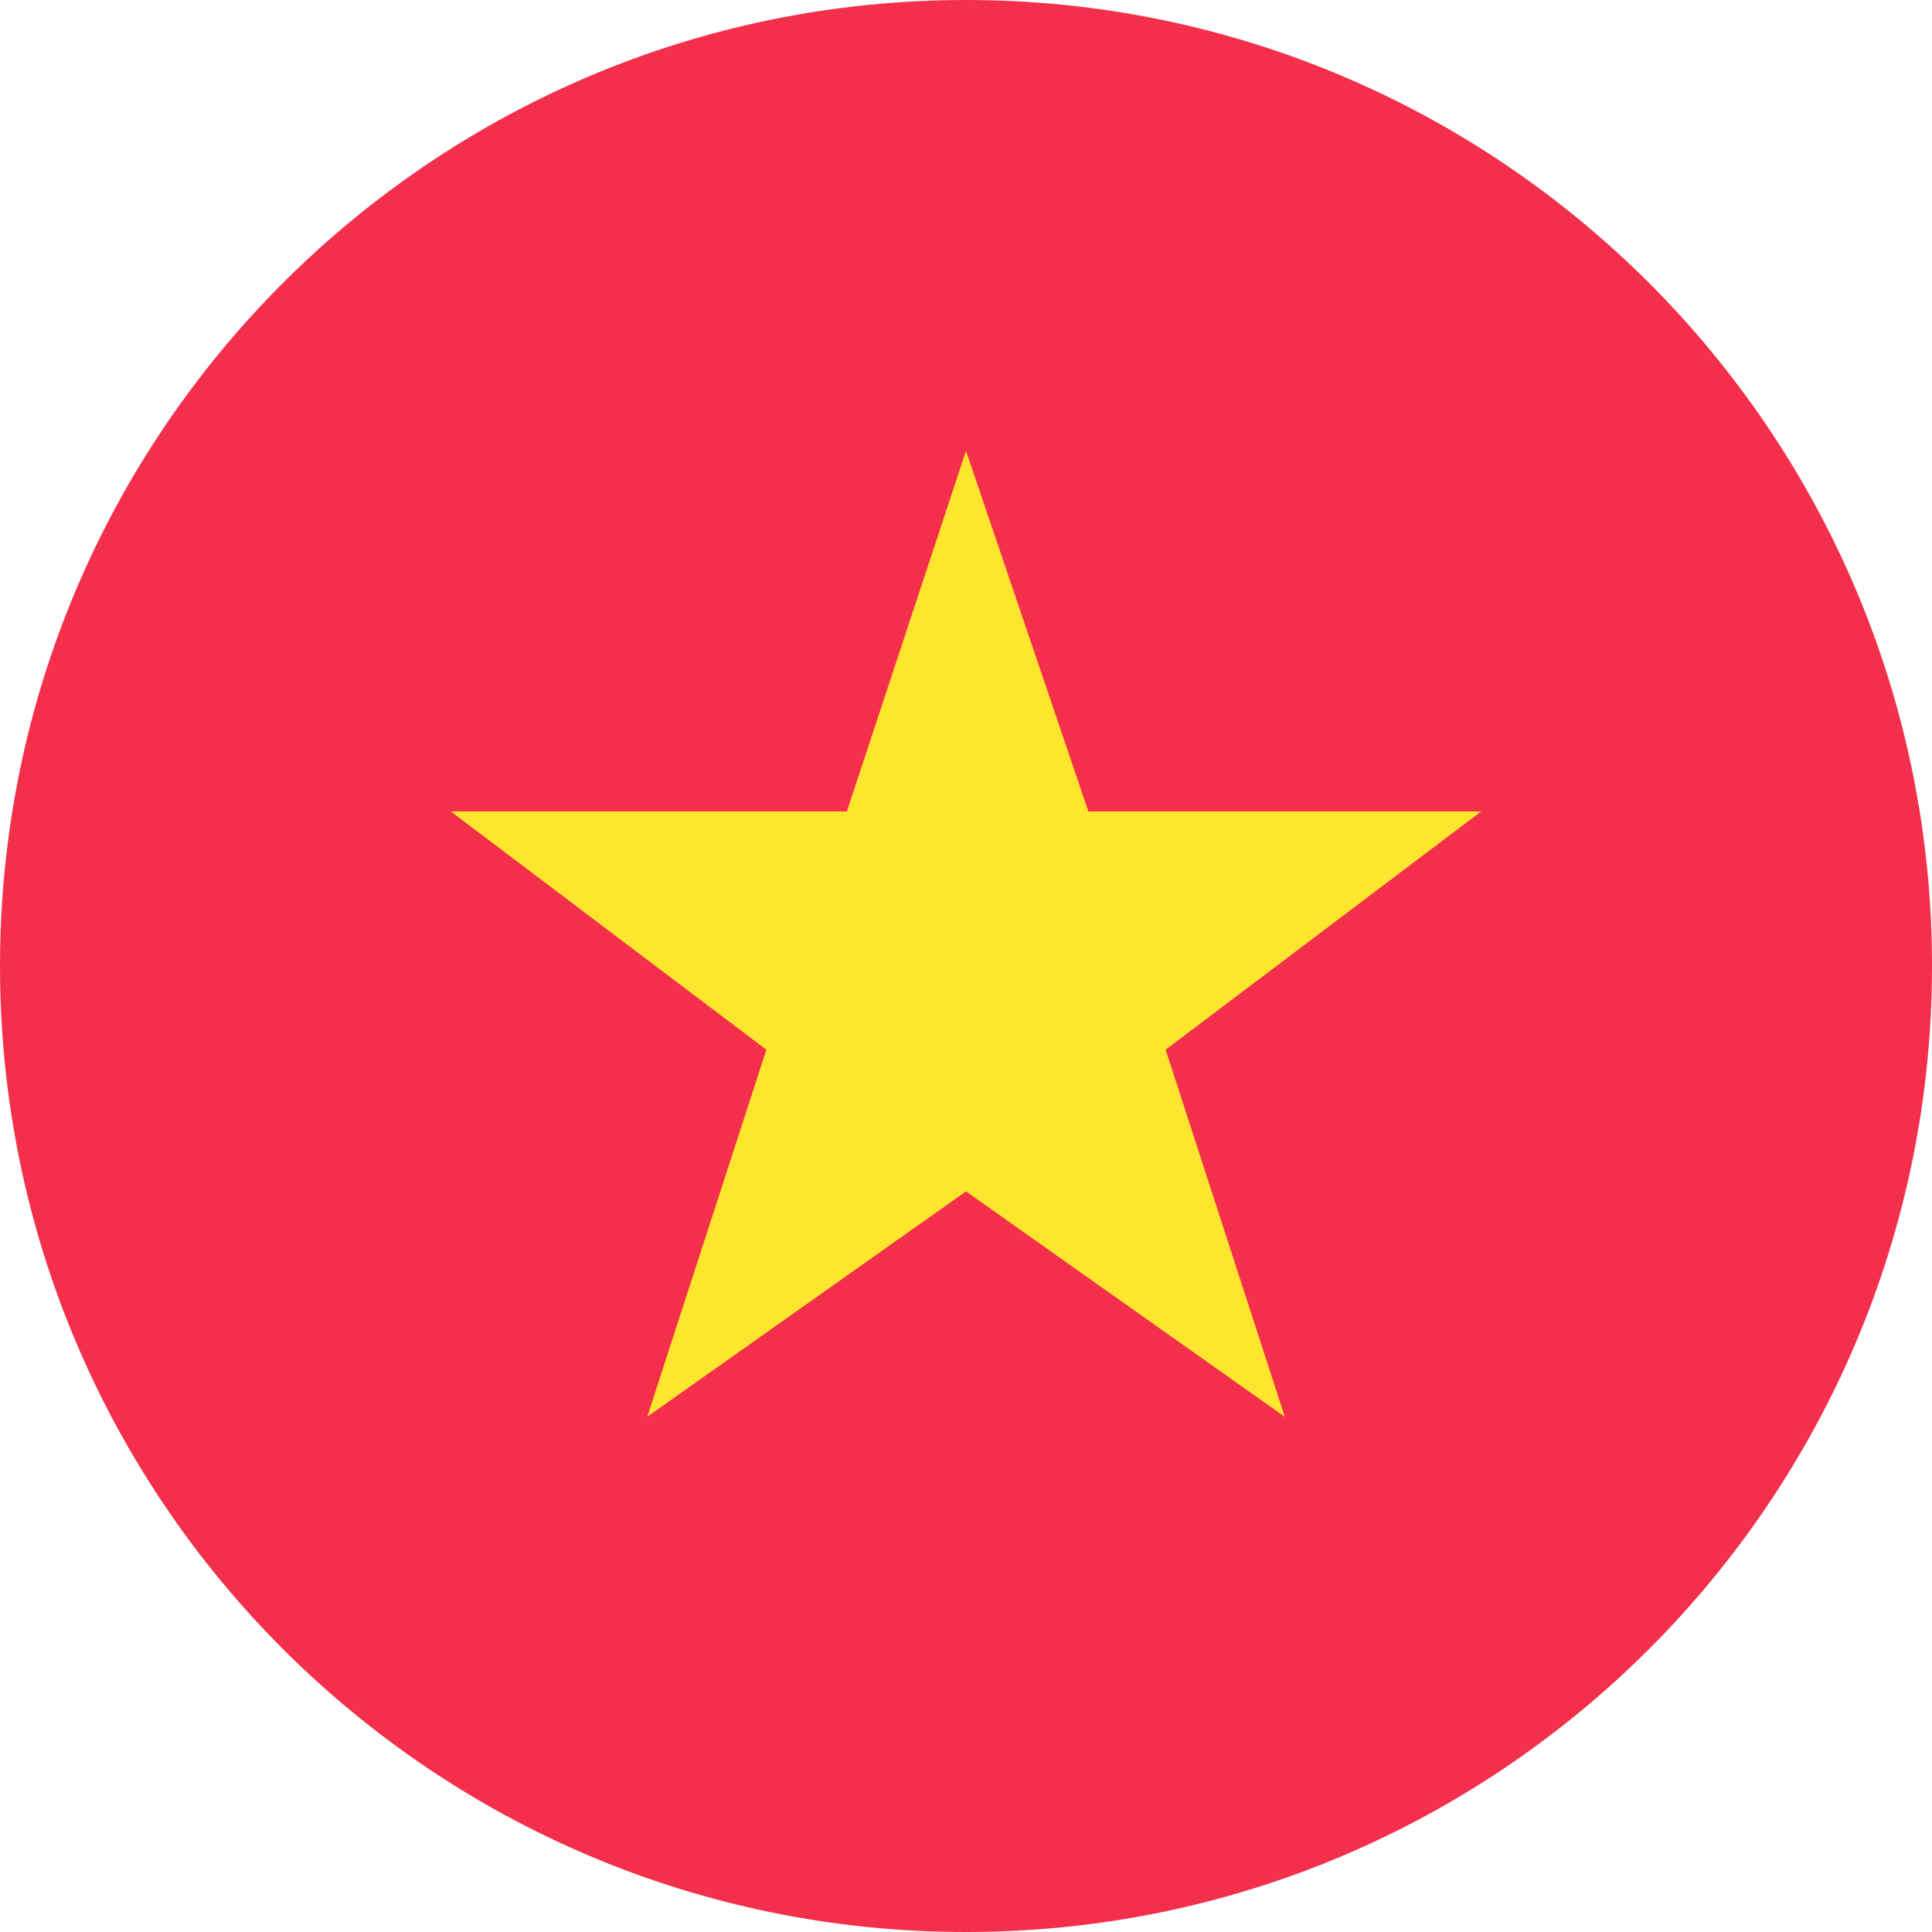
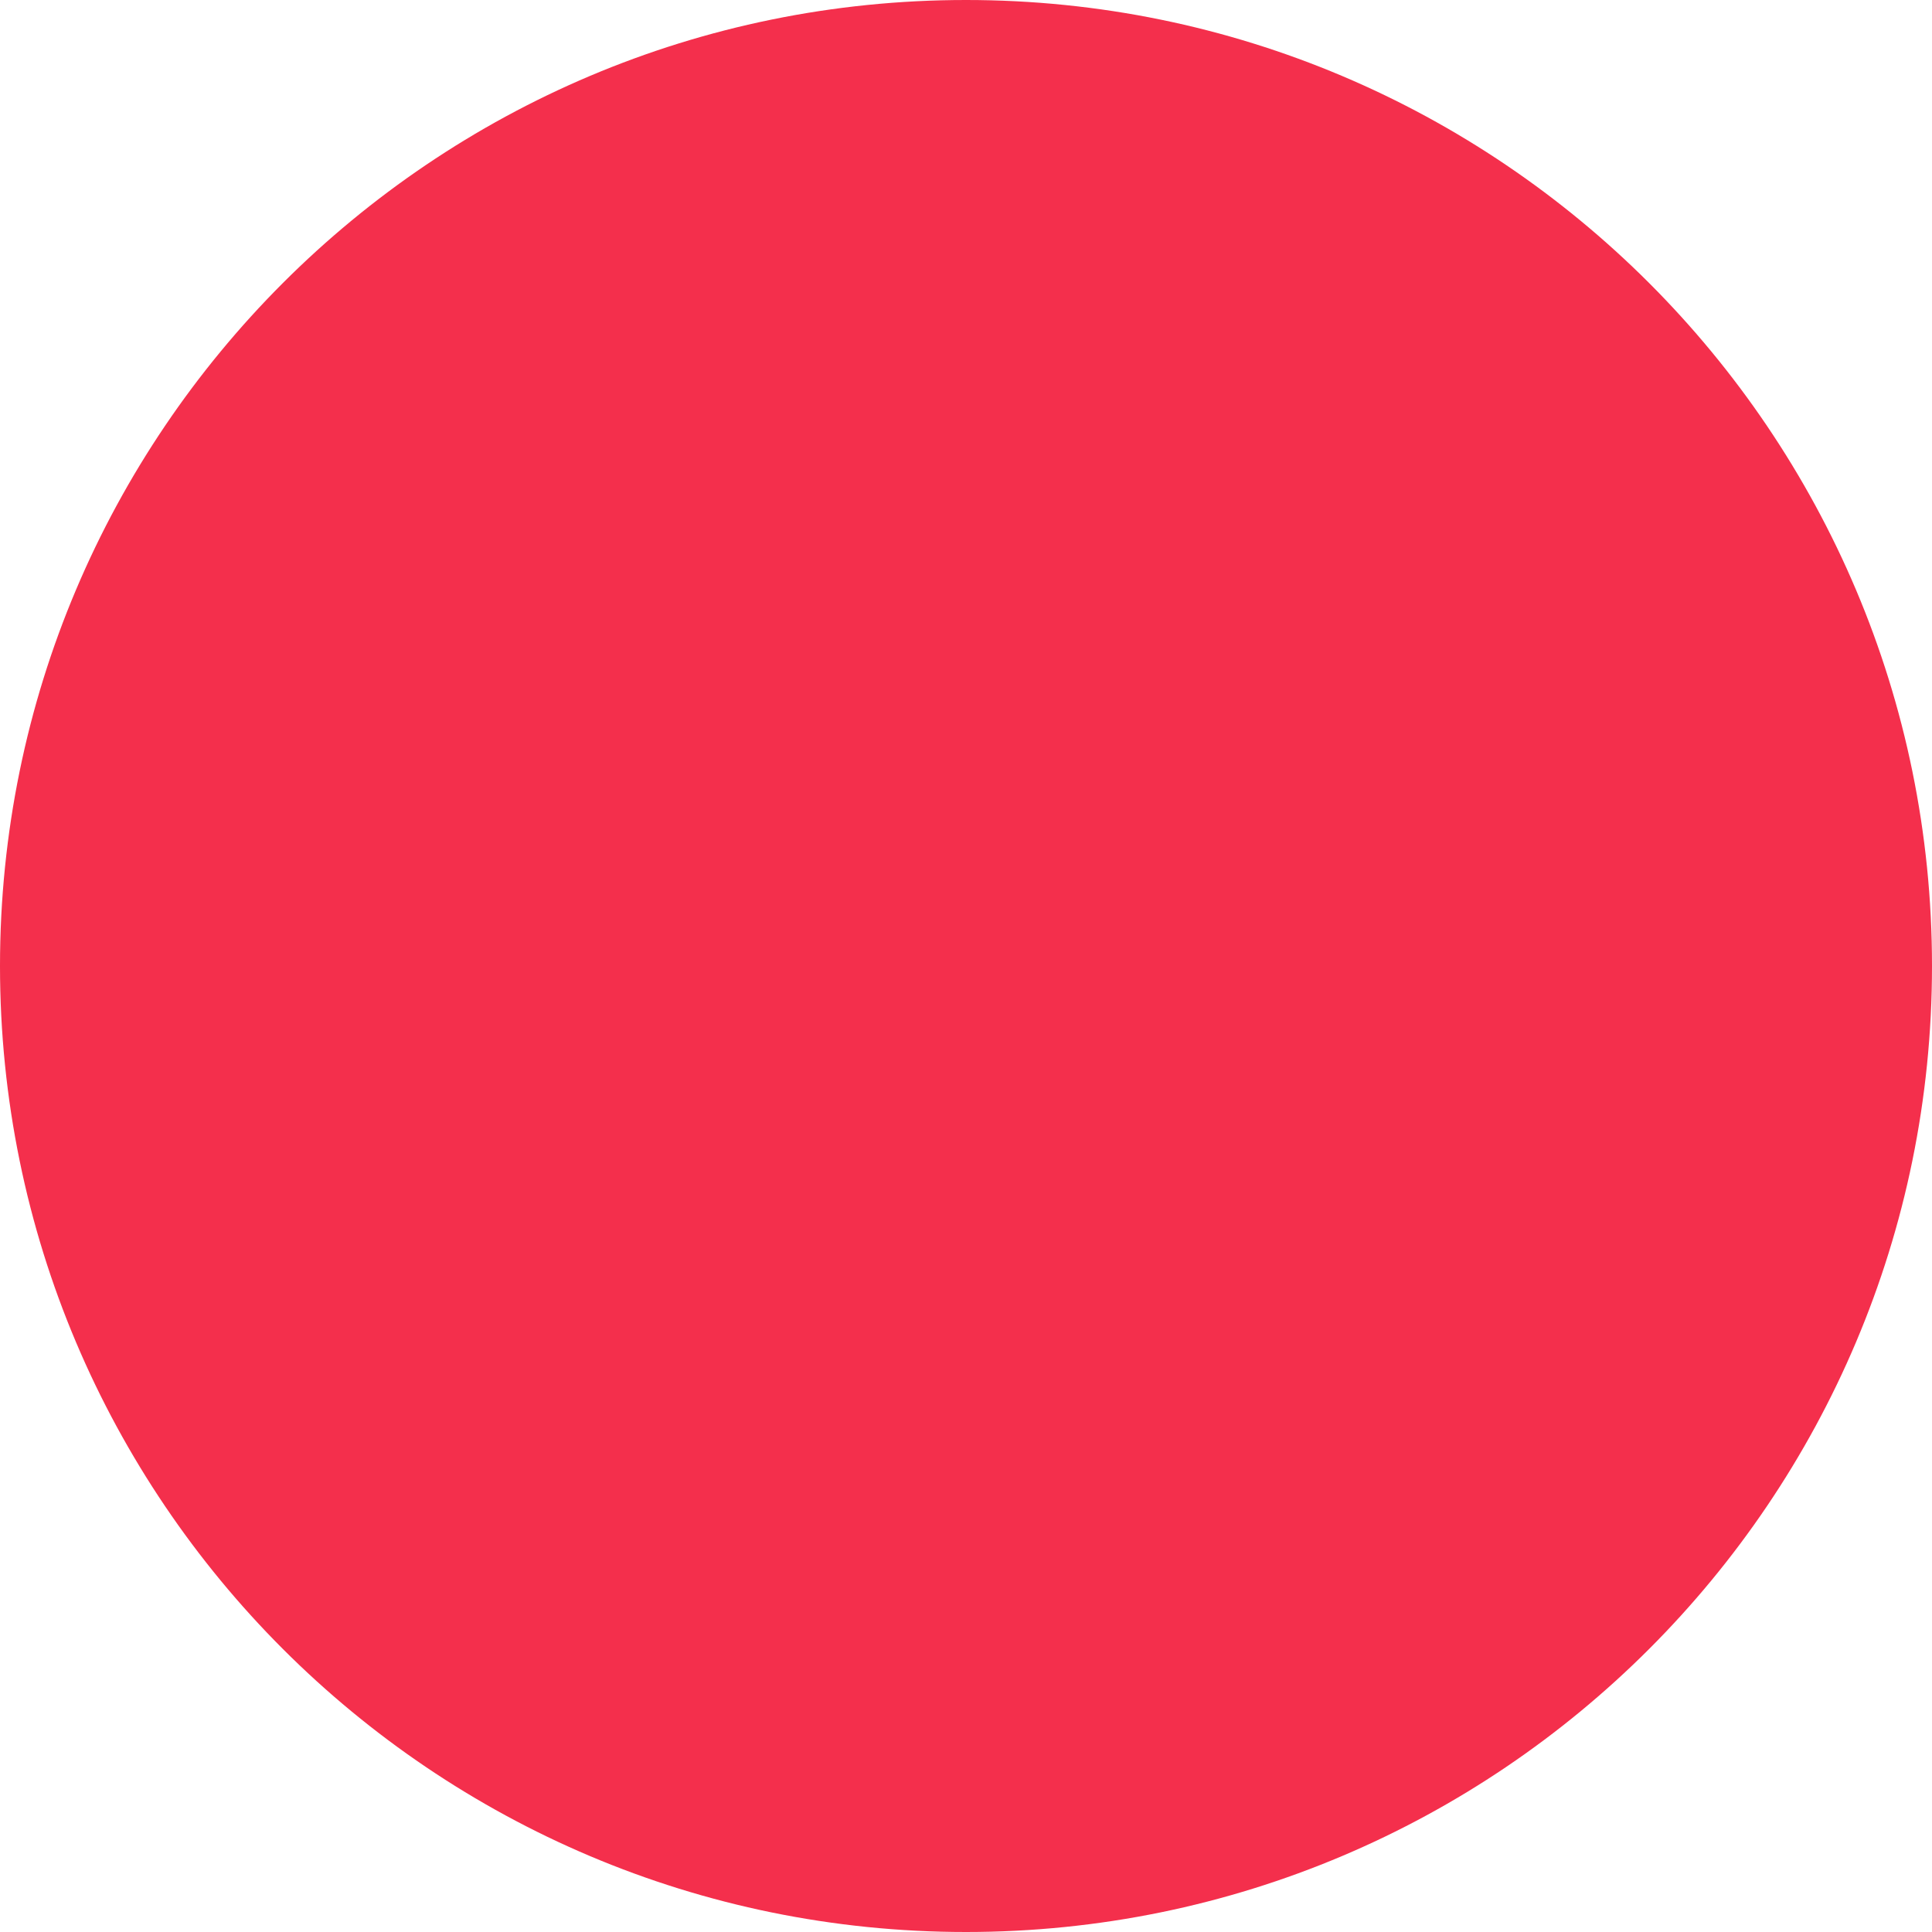
<svg xmlns="http://www.w3.org/2000/svg" width="24" height="24" viewBox="0 0 24 24" fill="none">
  <path d="M12 24C18.627 24 24 18.627 24 12C24 5.373 18.627 0 12 0C5.373 0 0 5.373 0 12C0 18.627 5.373 24 12 24Z" fill="#F42F4C" />
-   <path d="M12 14.8L15.96 17.6L14.48 13.04L18.4 10.08H13.52L12 5.6L10.52 10.08H5.6L9.52 13.04L8.04 17.6L12 14.8Z" fill="#FFE62E" />
</svg>